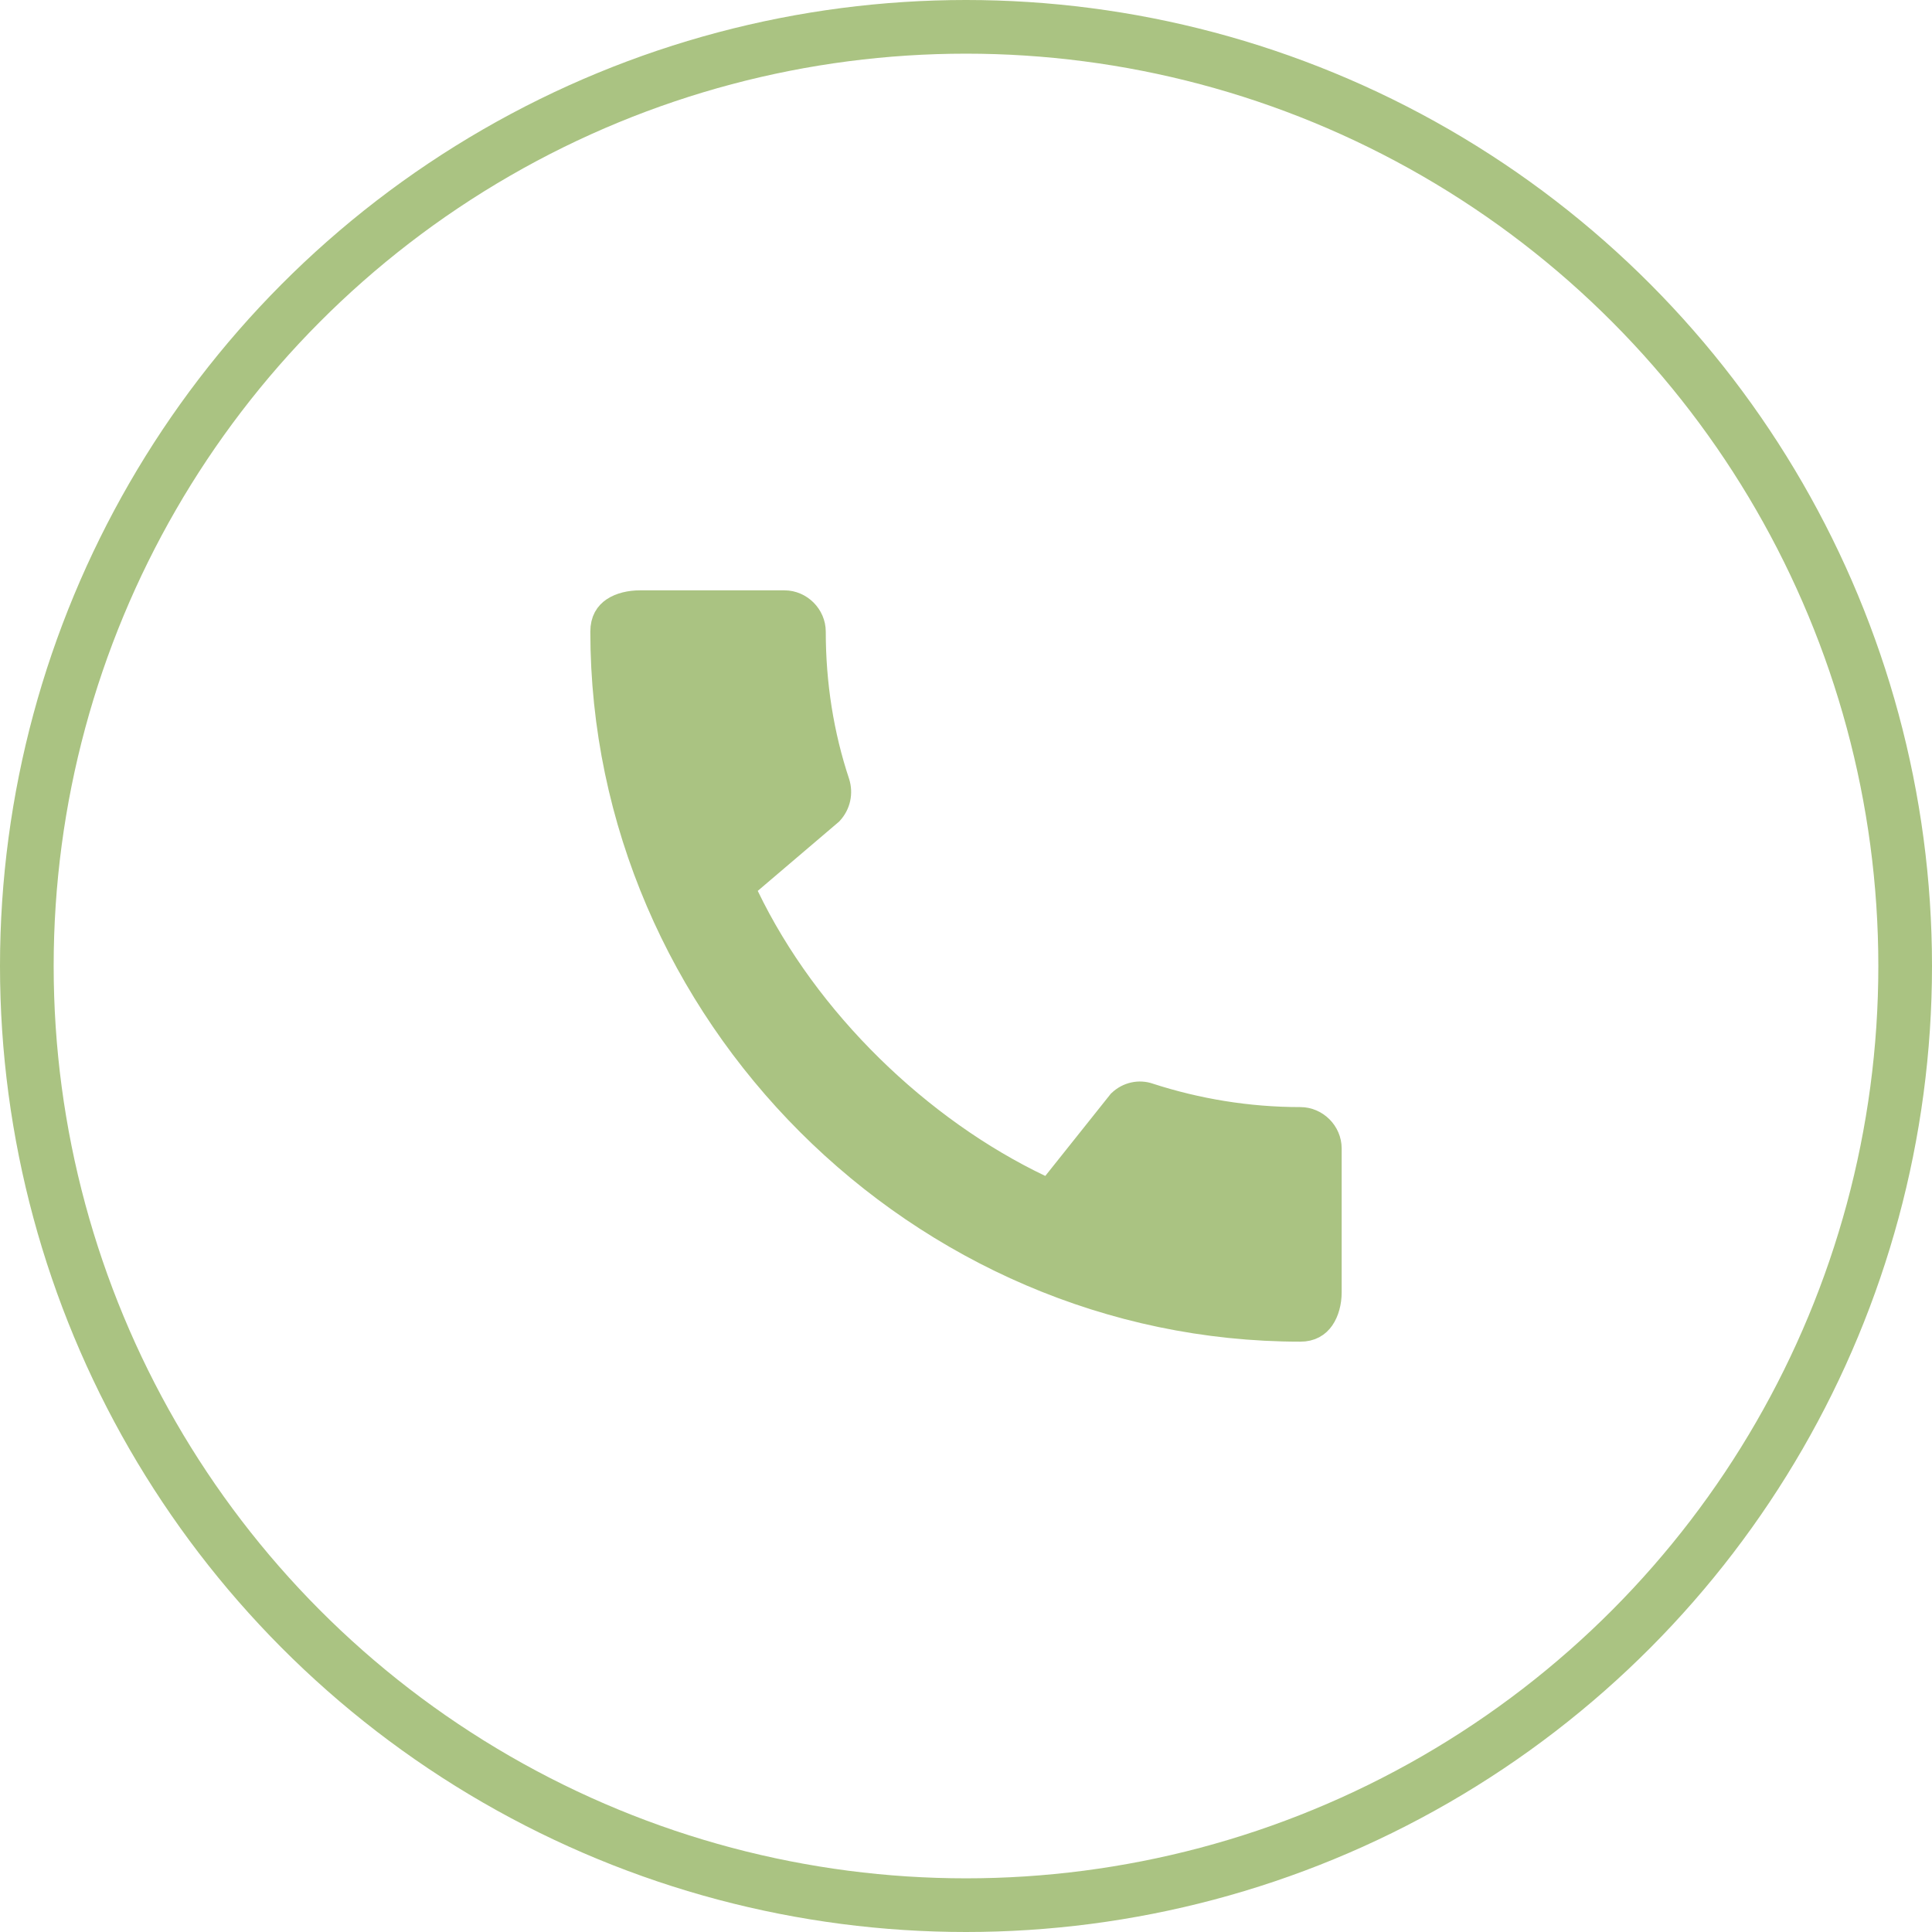
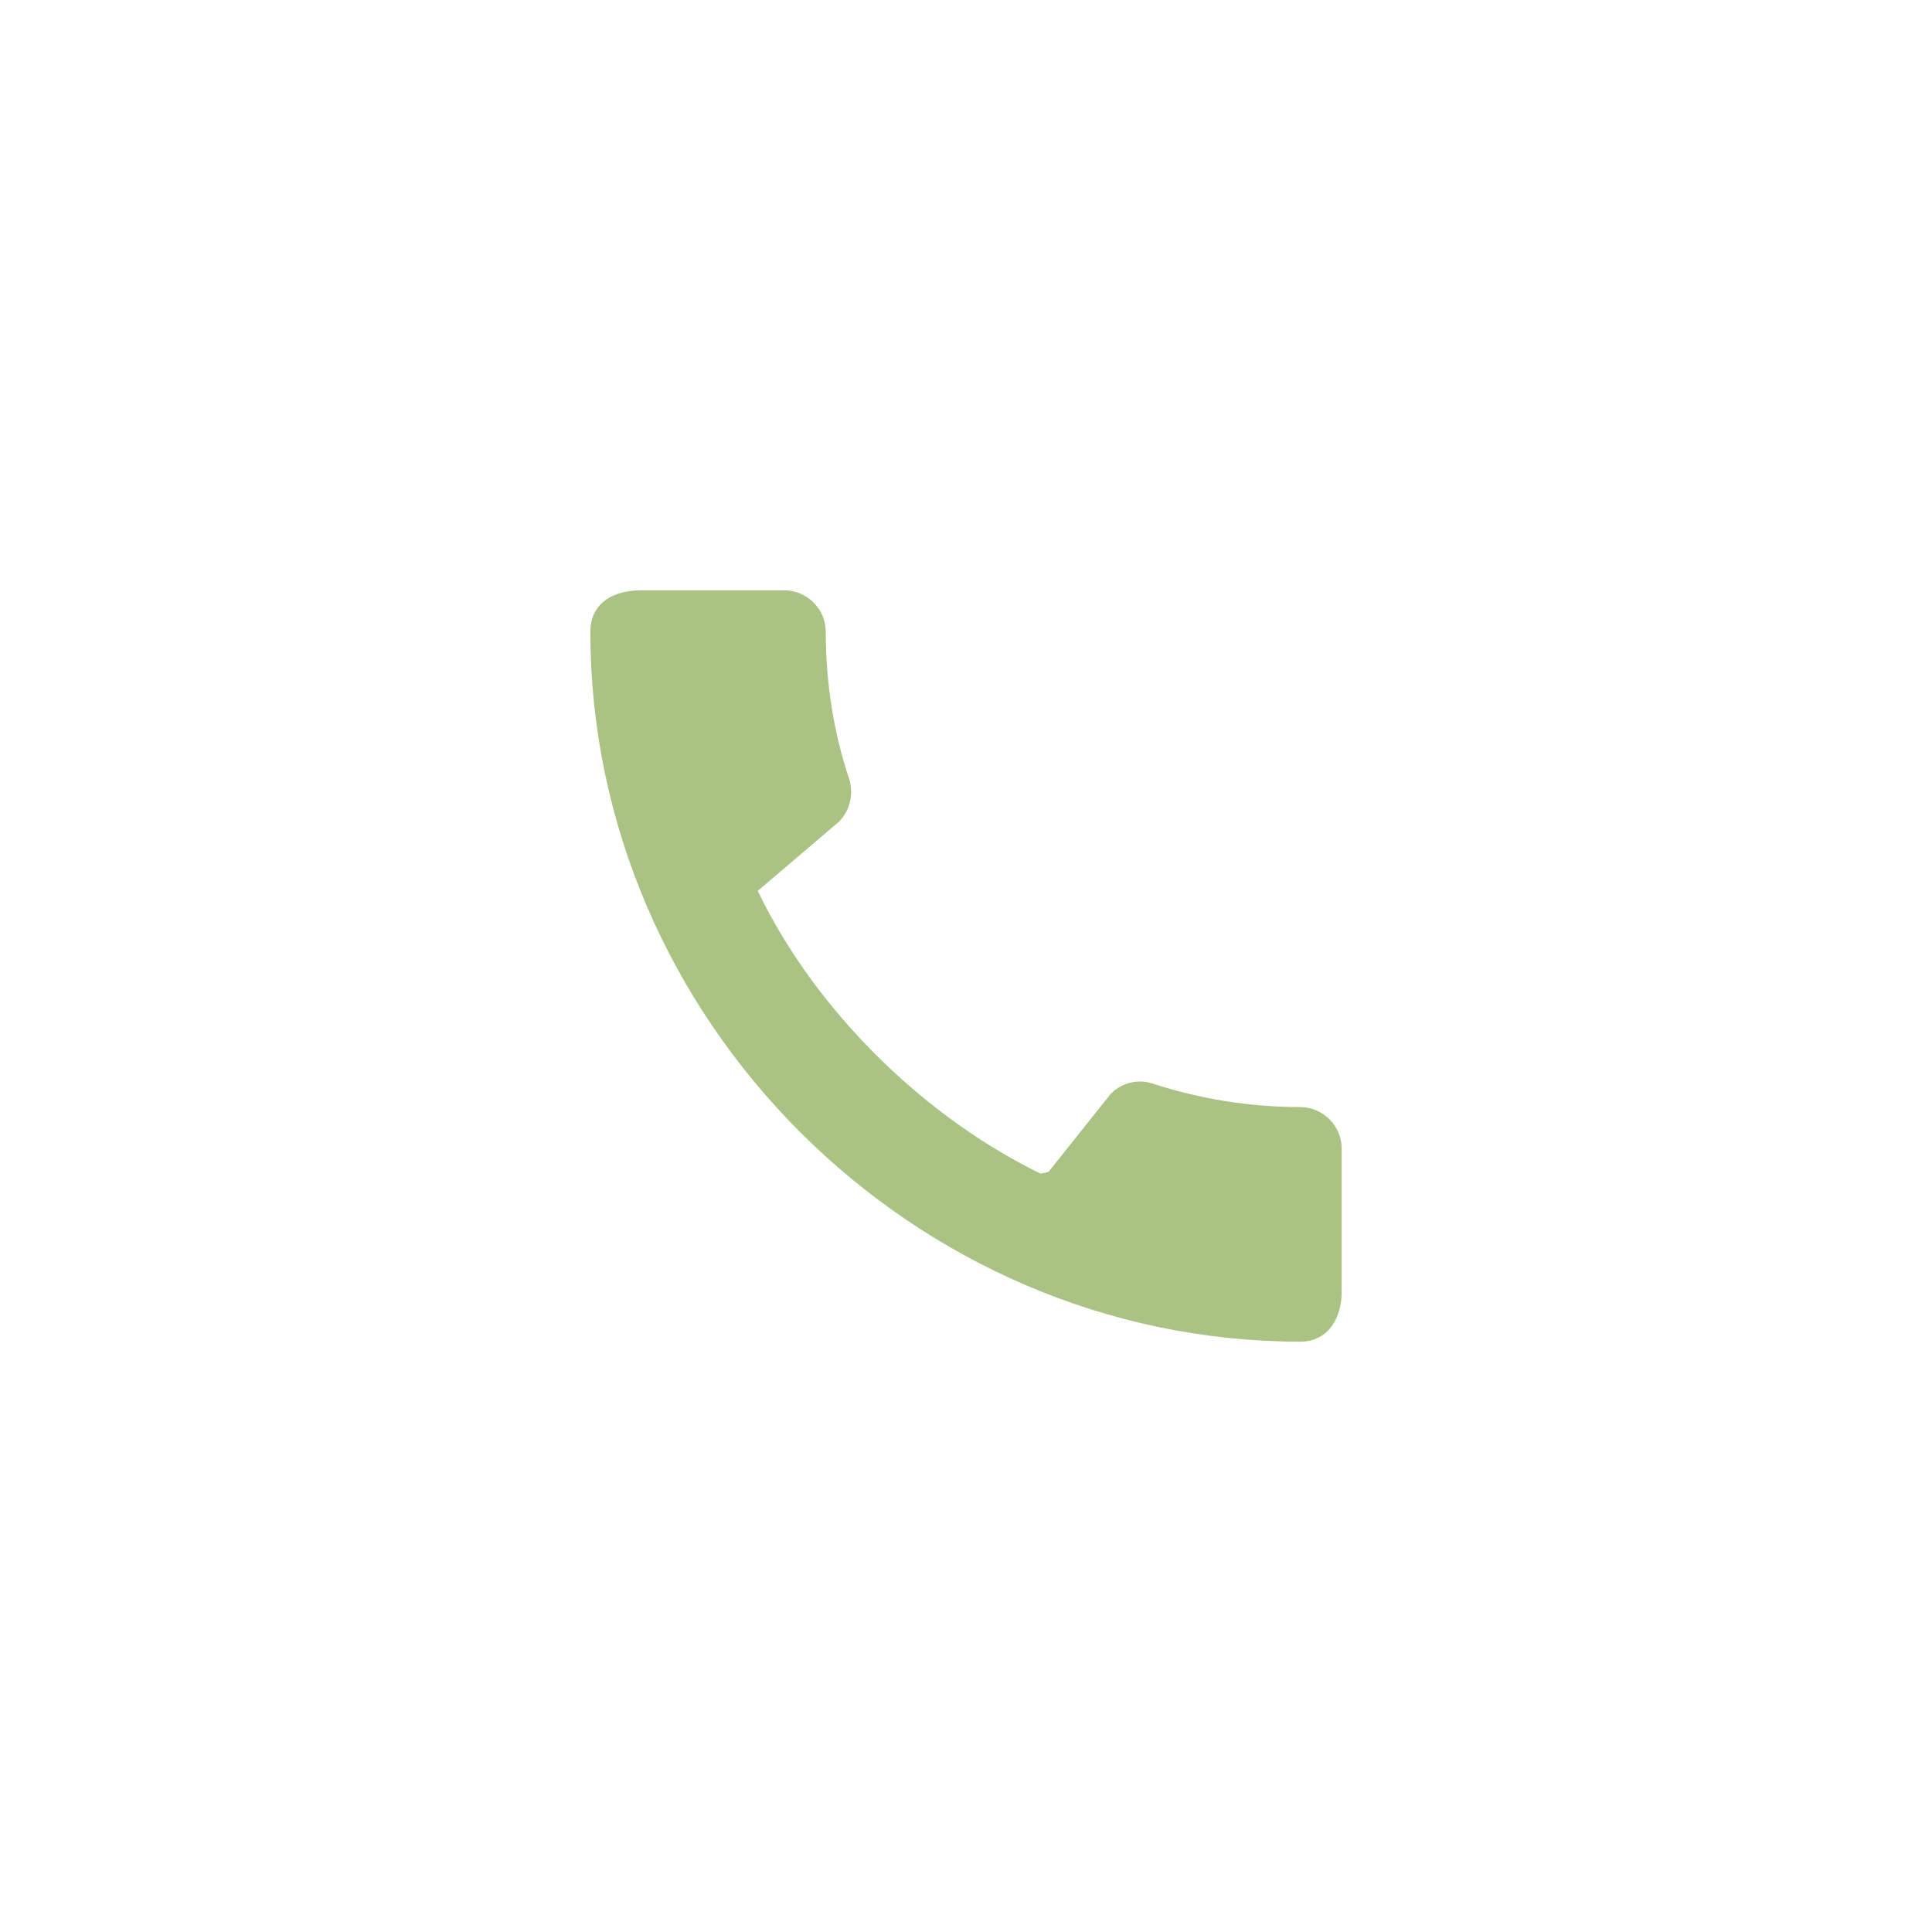
<svg xmlns="http://www.w3.org/2000/svg" width="36" height="36" viewBox="0 0 36 36" fill="none">
-   <path d="M21.394 20.456L21.394 20.456L21.399 20.458C22.289 20.746 23.243 20.907 24.23 20.907C24.497 20.907 24.722 21.132 24.722 21.399V24.082C24.722 24.255 24.677 24.424 24.595 24.542C24.52 24.648 24.41 24.722 24.23 24.722C17.166 24.722 11.278 18.842 11.278 11.77C11.278 11.574 11.356 11.467 11.46 11.397C11.578 11.318 11.75 11.278 11.926 11.278H14.617C14.883 11.278 15.109 11.503 15.109 11.77C15.109 12.754 15.261 13.709 15.558 14.601C15.612 14.775 15.574 14.966 15.444 15.107L13.939 16.389L13.776 16.527L13.869 16.721C14.994 19.059 17.102 21.087 19.358 22.163L19.557 22.258L19.695 22.085L20.905 20.567C21.041 20.438 21.228 20.399 21.394 20.456Z" fill="#AAC382" stroke="#AAC382" stroke-width="0.556" />
-   <circle cx="18" cy="18" r="17.5" stroke="#AAC382" />
+   <path d="M21.394 20.456L21.394 20.456L21.399 20.458C22.289 20.746 23.243 20.907 24.23 20.907C24.497 20.907 24.722 21.132 24.722 21.399V24.082C24.722 24.255 24.677 24.424 24.595 24.542C24.52 24.648 24.41 24.722 24.23 24.722C17.166 24.722 11.278 18.842 11.278 11.77C11.278 11.574 11.356 11.467 11.46 11.397C11.578 11.318 11.75 11.278 11.926 11.278H14.617C14.883 11.278 15.109 11.503 15.109 11.77C15.109 12.754 15.261 13.709 15.558 14.601C15.612 14.775 15.574 14.966 15.444 15.107L13.939 16.389L13.776 16.527L13.869 16.721C14.994 19.059 17.102 21.087 19.358 22.163L19.695 22.085L20.905 20.567C21.041 20.438 21.228 20.399 21.394 20.456Z" fill="#AAC382" stroke="#AAC382" stroke-width="0.556" />
</svg>